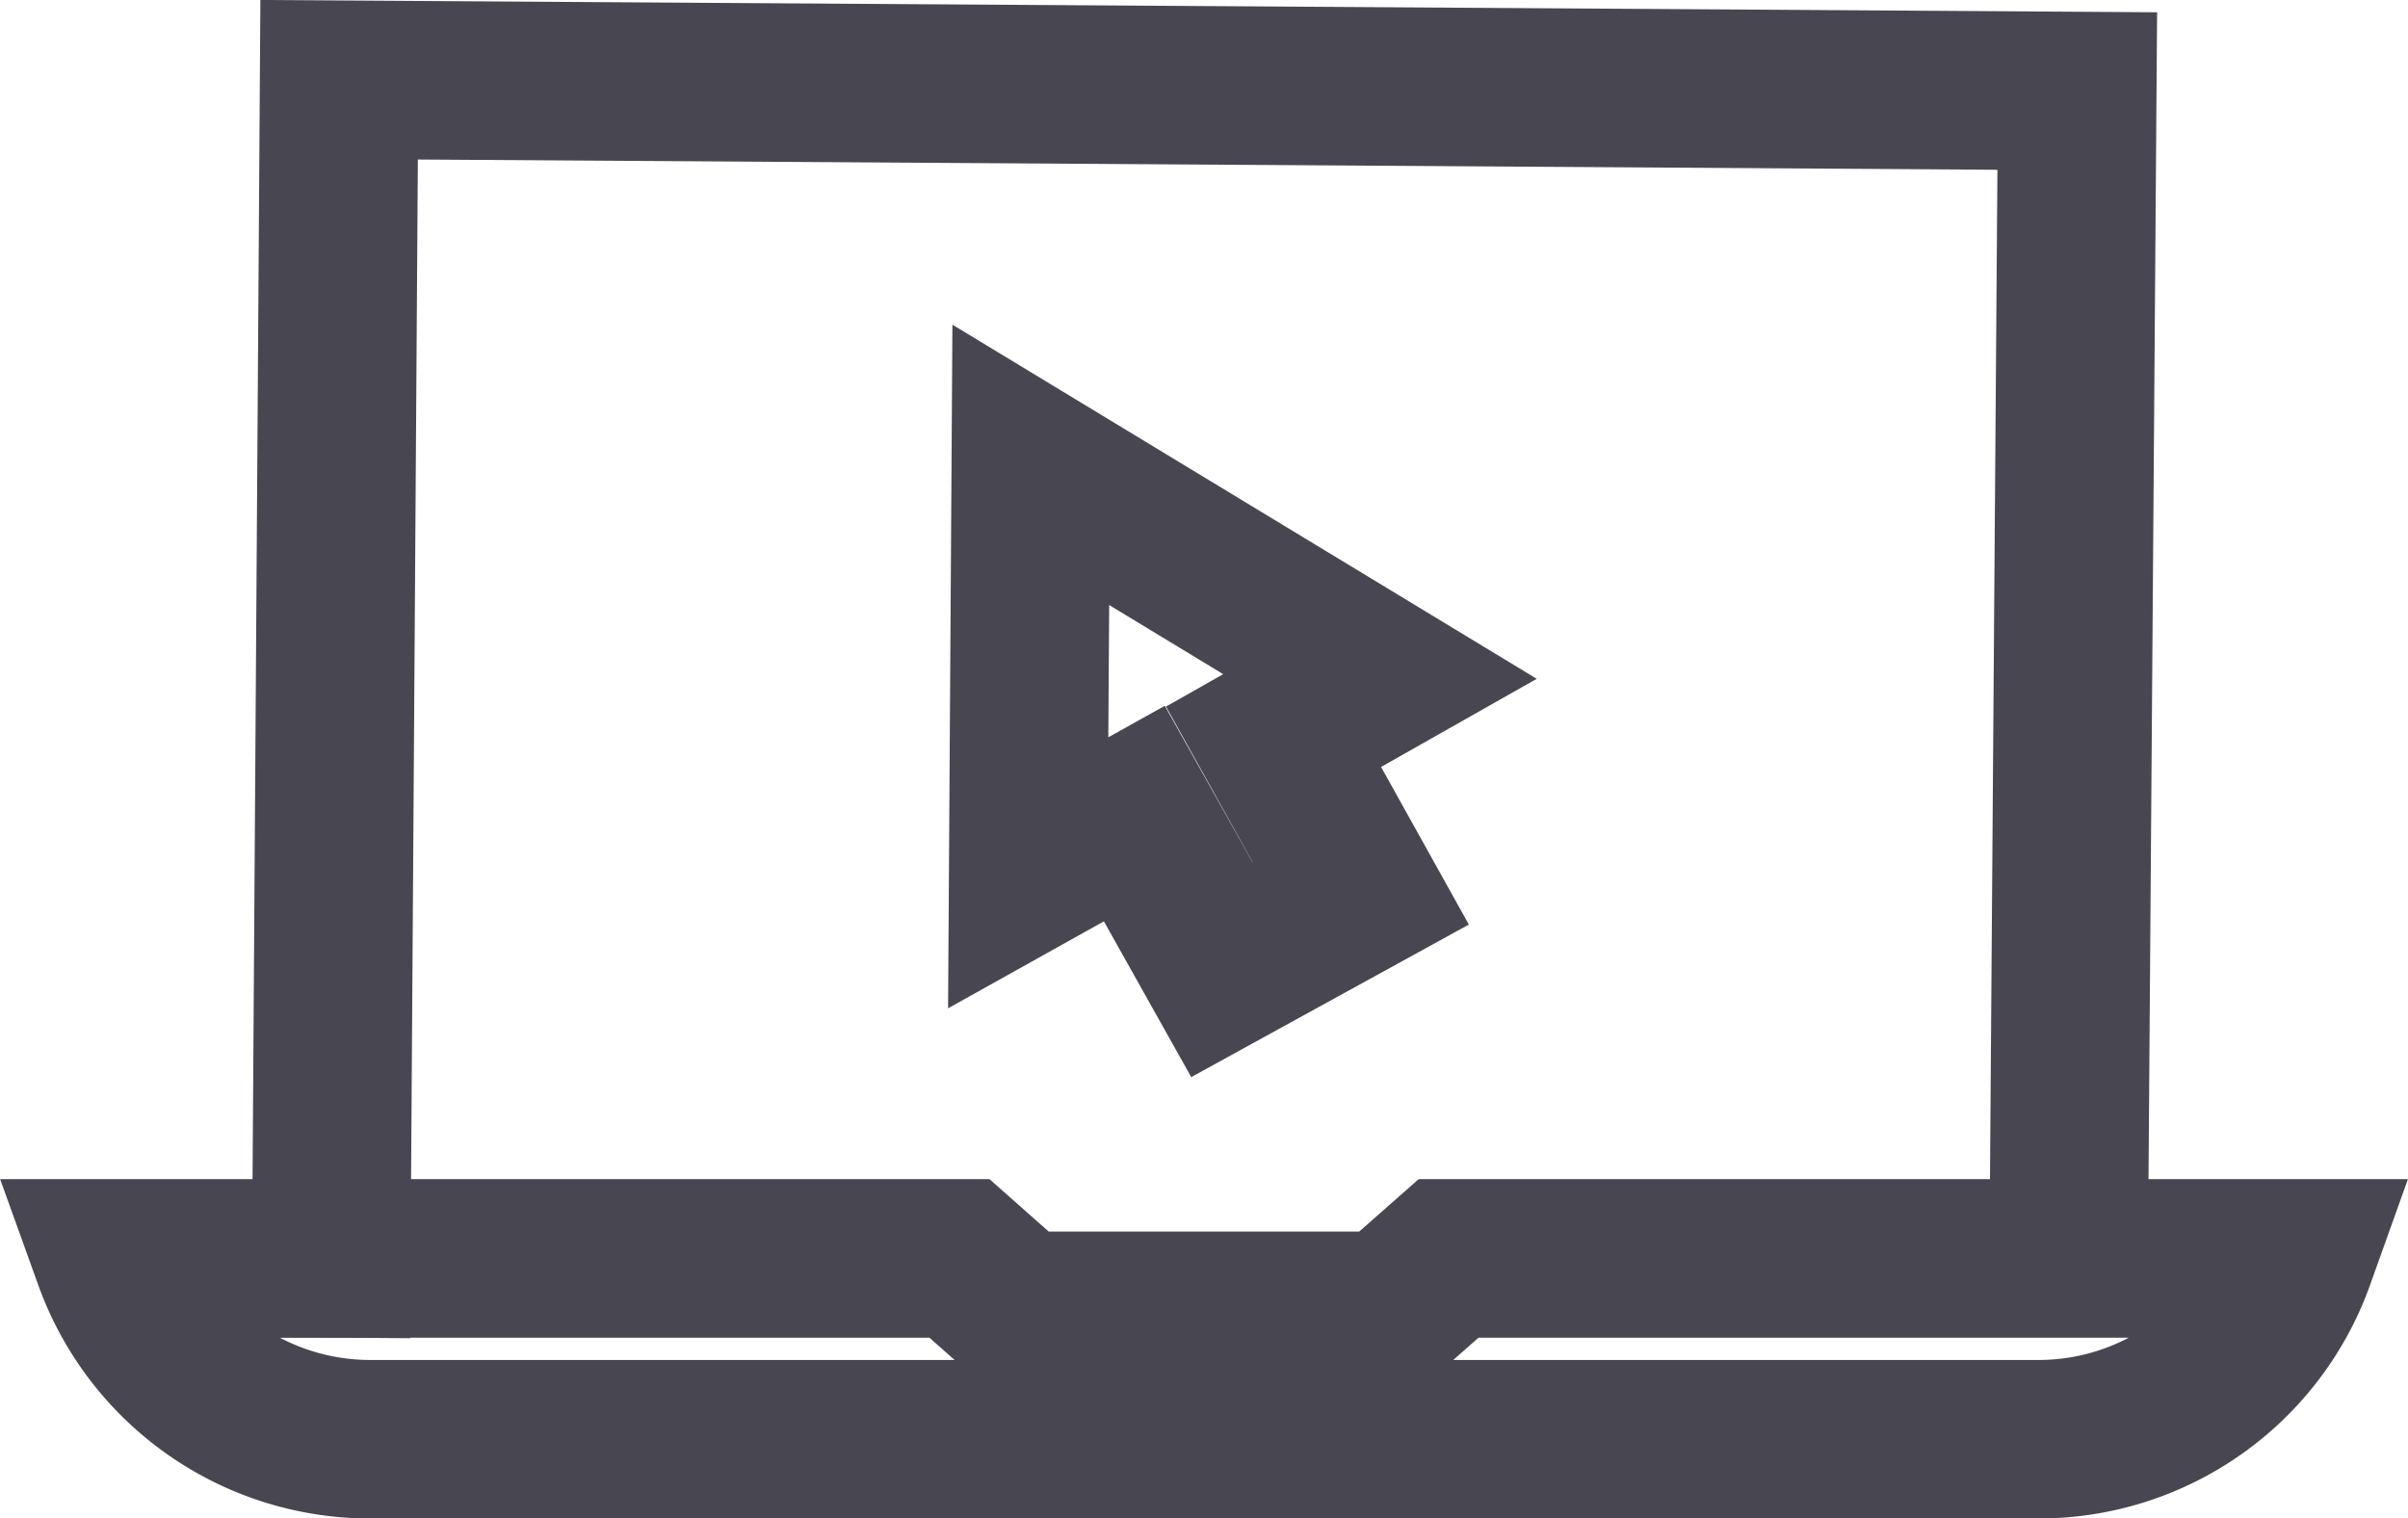
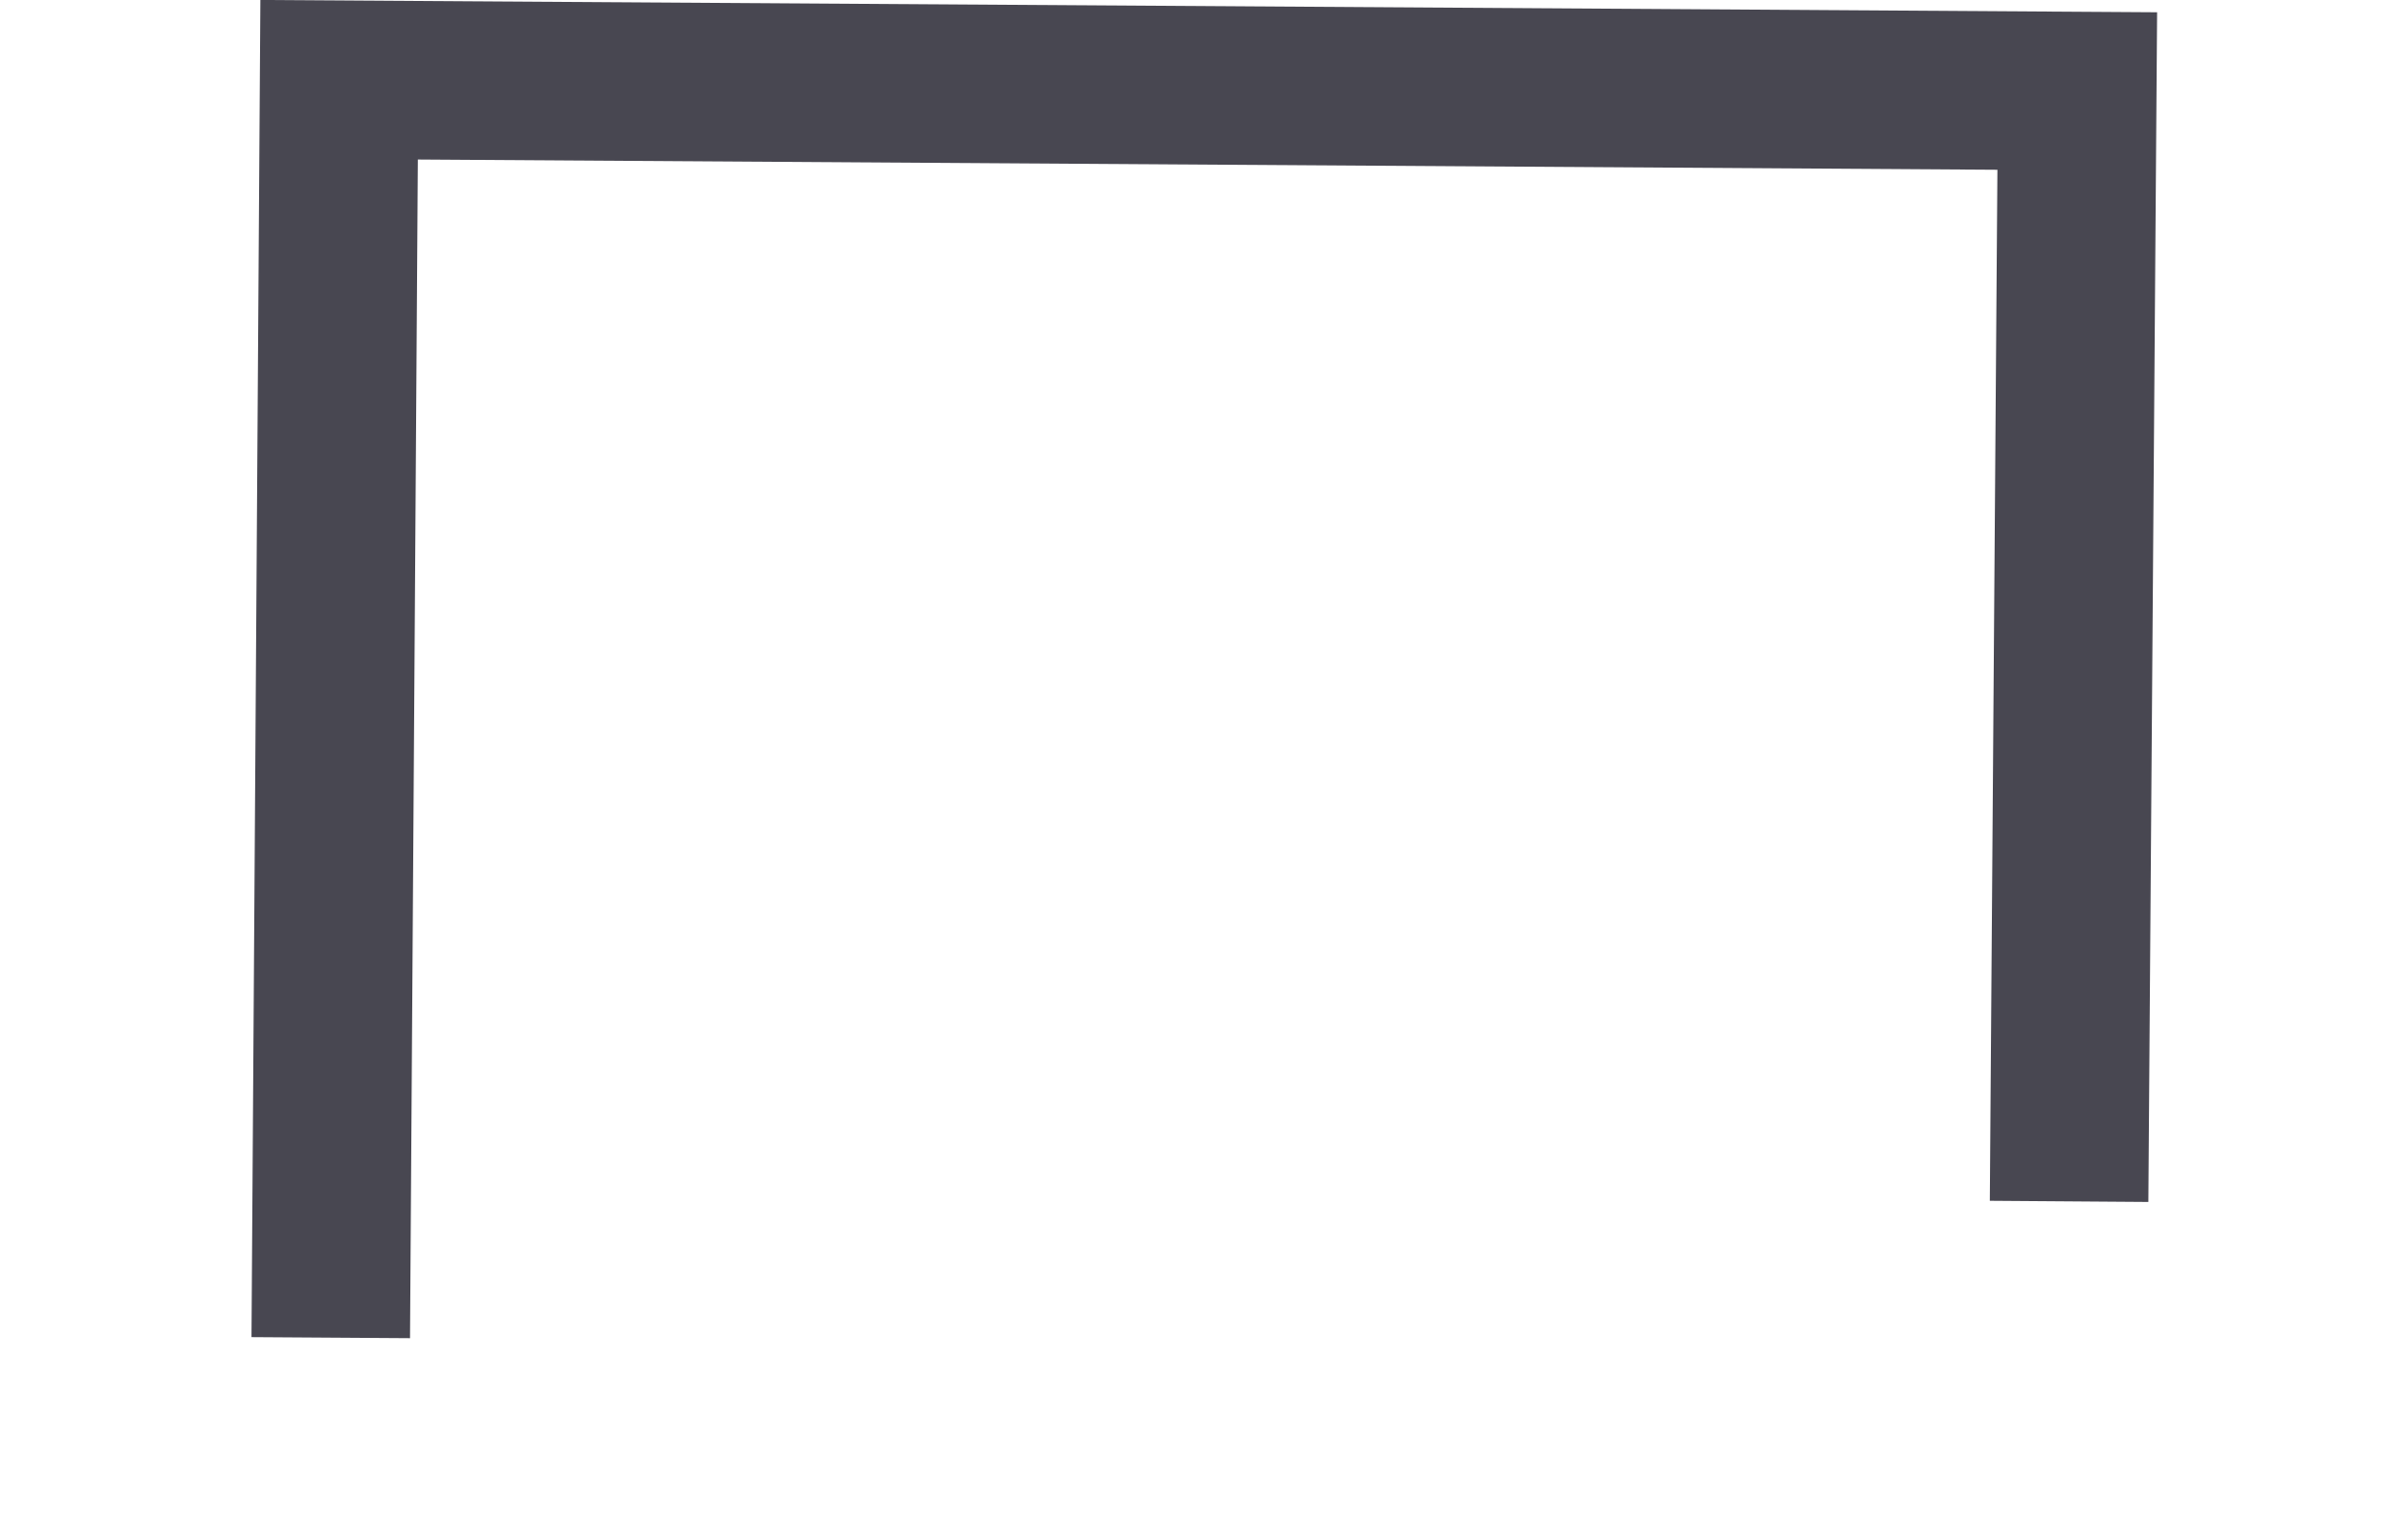
<svg xmlns="http://www.w3.org/2000/svg" width="39.949" height="25.19" viewBox="0 0 39.949 25.19">
  <g id="_18" data-name="18" transform="translate(-360.667 -575.957)">
    <g id="_2" data-name="2" transform="translate(362.54 577.28)">
      <path id="Path_1190" data-name="Path 1190" d="M370.87,596.834,371,577.28l28.836.187-.126,17.106" transform="translate(-367.247 -577.28)" fill="none" stroke="#484751" stroke-linecap="square" stroke-miterlimit="10" stroke-width="2.63" />
-       <path id="Path_1191" data-name="Path 1191" d="M732.7,622.25l-.987.87h-6.146l-.983-.87H710.54a4.536,4.536,0,0,0,4.262,3H742.49a4.523,4.523,0,0,0,4.258-3Z" transform="translate(-710.54 -602.696)" fill="none" stroke="#484751" stroke-linecap="square" stroke-miterlimit="10" stroke-width="2.63" />
    </g>
-     <path id="Path_1192" data-name="Path 1192" d="M402.975,599.081l-1.448-2.6,1.766-1L397.5,591.97l-.043,6.768,1.761-.983,1.453,2.592Z" transform="translate(-19.732 -8.301)" fill="none" stroke="#484751" stroke-linecap="square" stroke-miterlimit="10" stroke-width="2.63" />
  </g>
</svg>